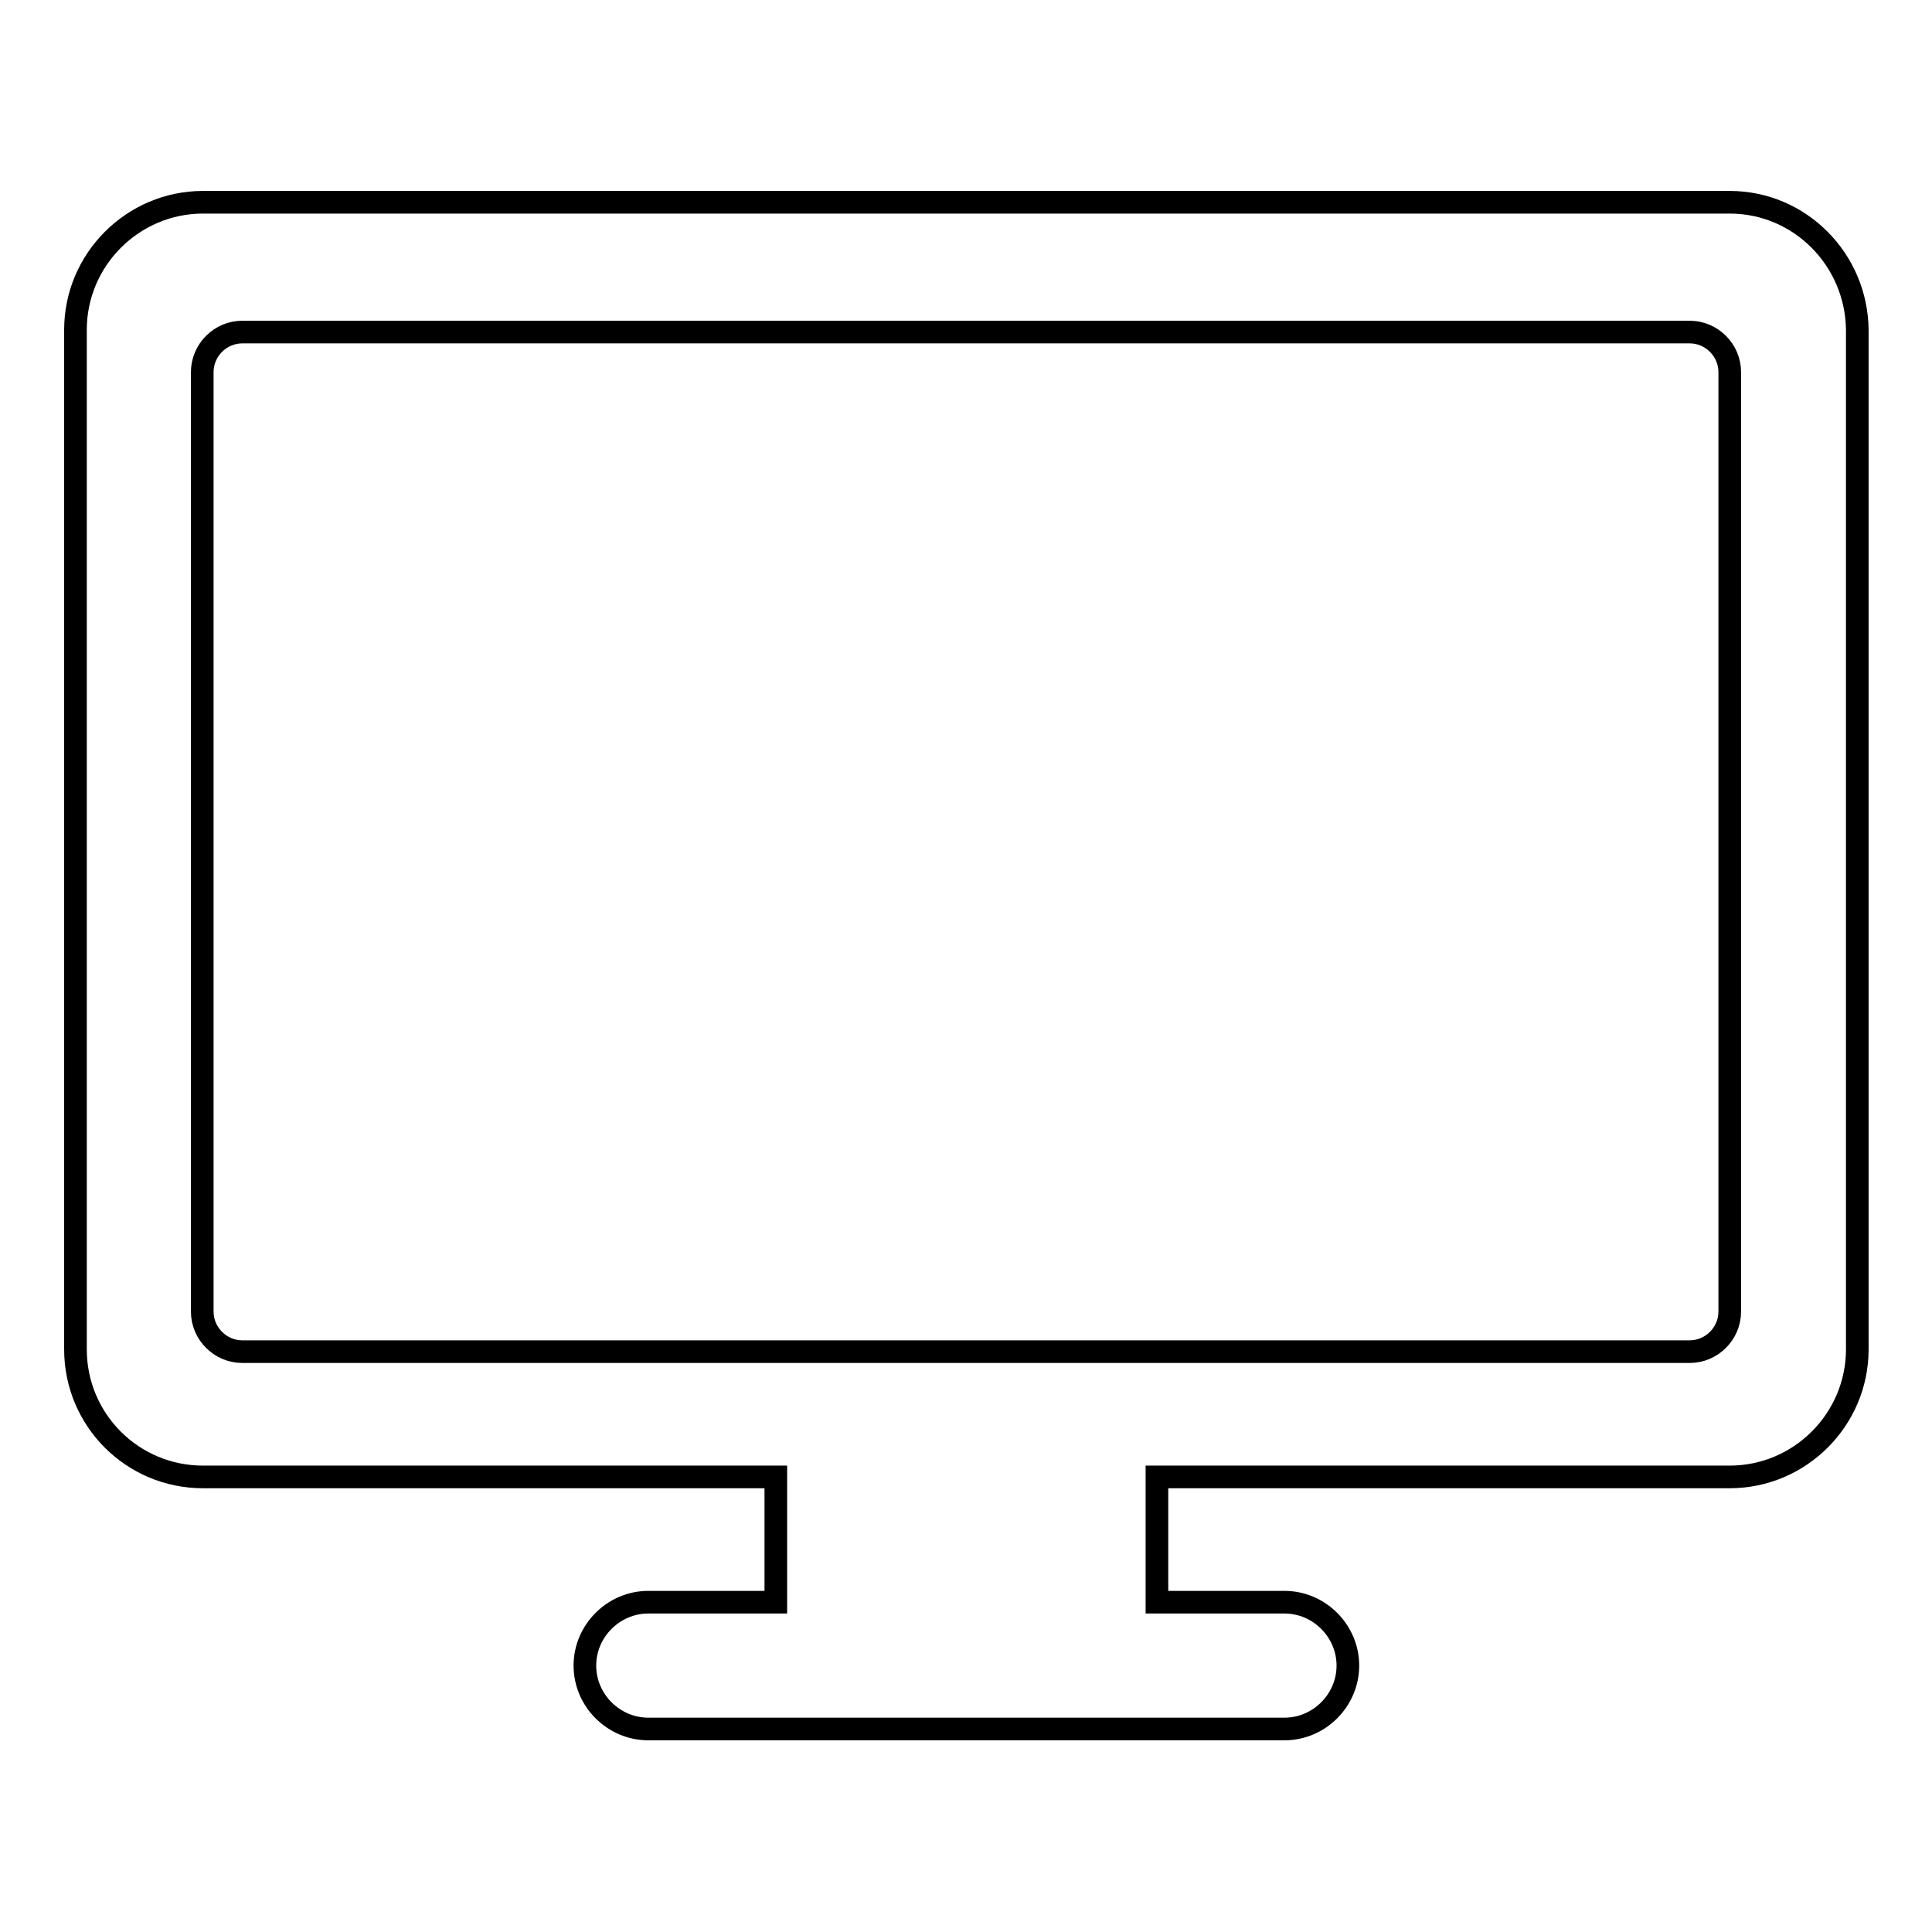
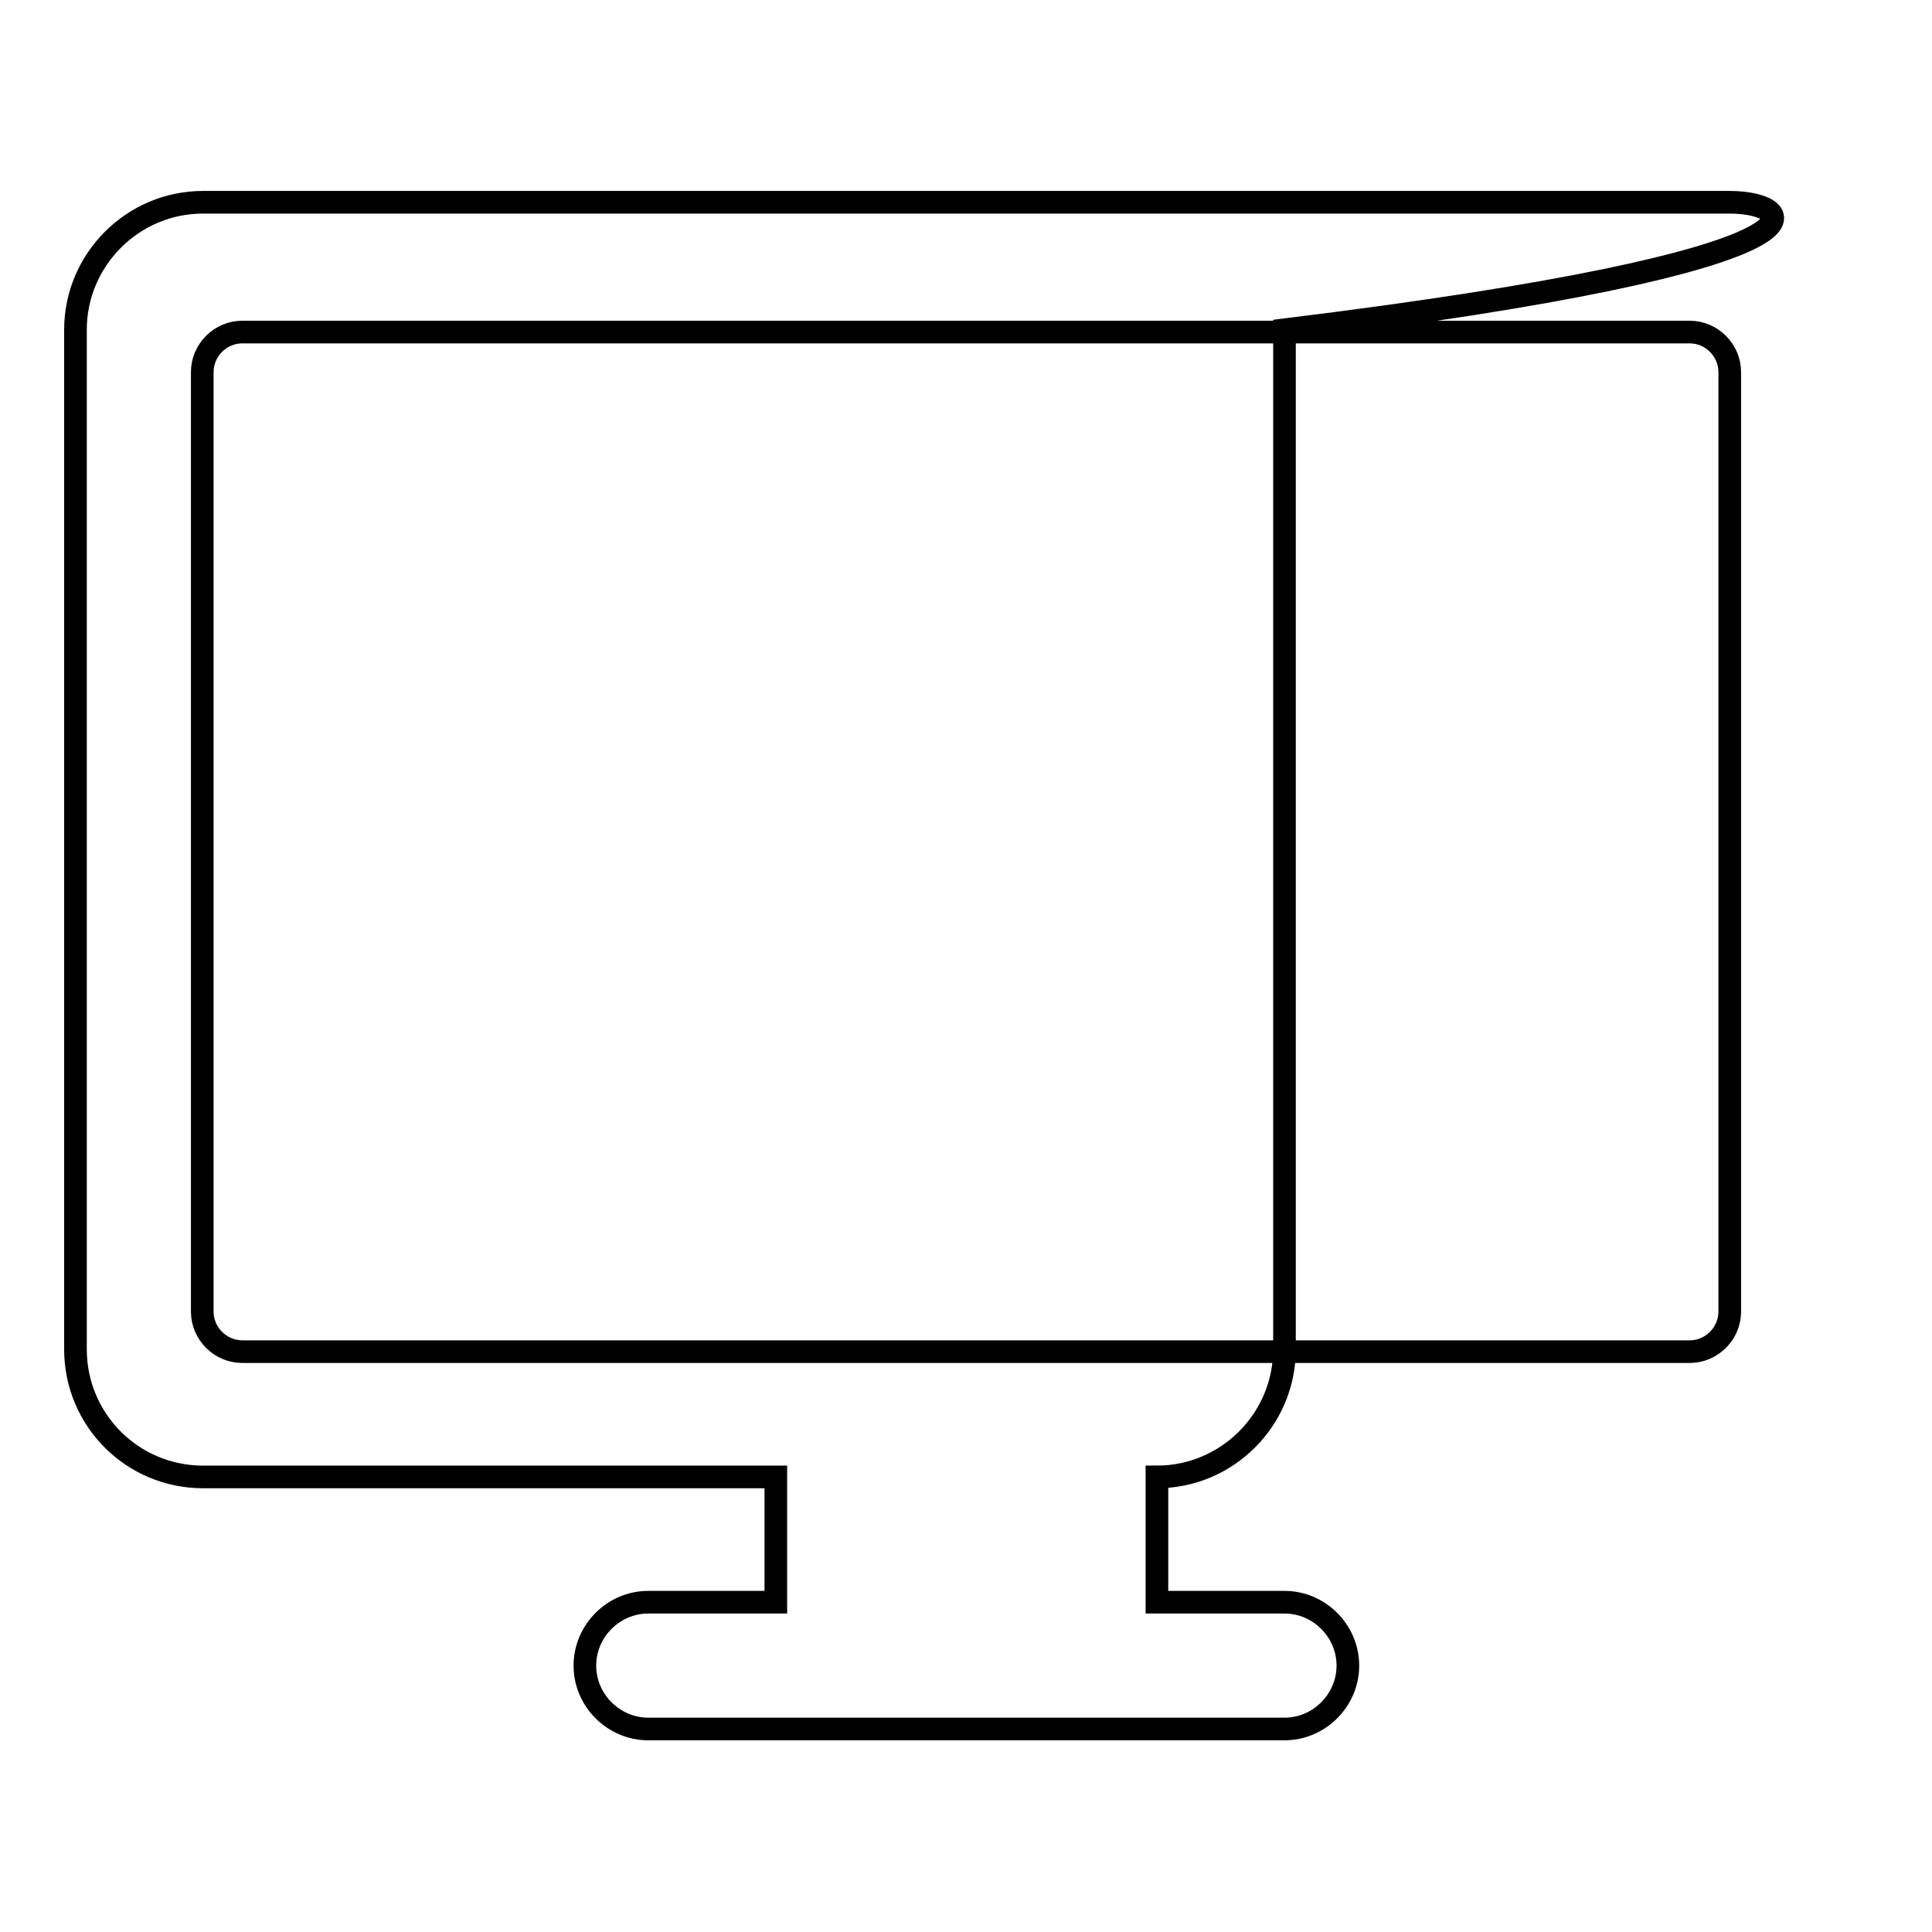
<svg xmlns="http://www.w3.org/2000/svg" version="1.1" x="0px" y="0px" viewBox="0 0 256 256" enable-background="new 0 0 256 256" xml:space="preserve">
  <g>
    <g>
-       <path stroke-width="3" fill-opacity="0" stroke="#000000" d="M229.2,26.8H26.9c-9.3,0-16.9,7.6-16.9,16.9v135.1c0,9.3,7.5,16.9,16.9,16.9h75.9v16.6H85.9c-4.6,0-8.4,3.8-8.4,8.4s3.8,8.4,8.4,8.4h84.3c4.6,0,8.4-3.8,8.4-8.4s-3.8-8.4-8.4-8.4h-16.9v-16.6h75.9c9.3,0,16.9-7.6,16.9-16.9V43.7C246,34.4,238.5,26.8,229.2,26.8z M229.2,173.8c0,2.9-2.4,5.3-5.3,5.3H32.1c-2.9,0-5.3-2.4-5.3-5.3V49.3c0-2.9,2.4-5.3,5.3-5.3h191.8c2.9,0,5.3,2.4,5.3,5.3V173.8L229.2,173.8z" />
+       <path stroke-width="3" fill-opacity="0" stroke="#000000" d="M229.2,26.8H26.9c-9.3,0-16.9,7.6-16.9,16.9v135.1c0,9.3,7.5,16.9,16.9,16.9h75.9v16.6H85.9c-4.6,0-8.4,3.8-8.4,8.4s3.8,8.4,8.4,8.4h84.3c4.6,0,8.4-3.8,8.4-8.4s-3.8-8.4-8.4-8.4h-16.9v-16.6c9.3,0,16.9-7.6,16.9-16.9V43.7C246,34.4,238.5,26.8,229.2,26.8z M229.2,173.8c0,2.9-2.4,5.3-5.3,5.3H32.1c-2.9,0-5.3-2.4-5.3-5.3V49.3c0-2.9,2.4-5.3,5.3-5.3h191.8c2.9,0,5.3,2.4,5.3,5.3V173.8L229.2,173.8z" />
    </g>
  </g>
</svg>